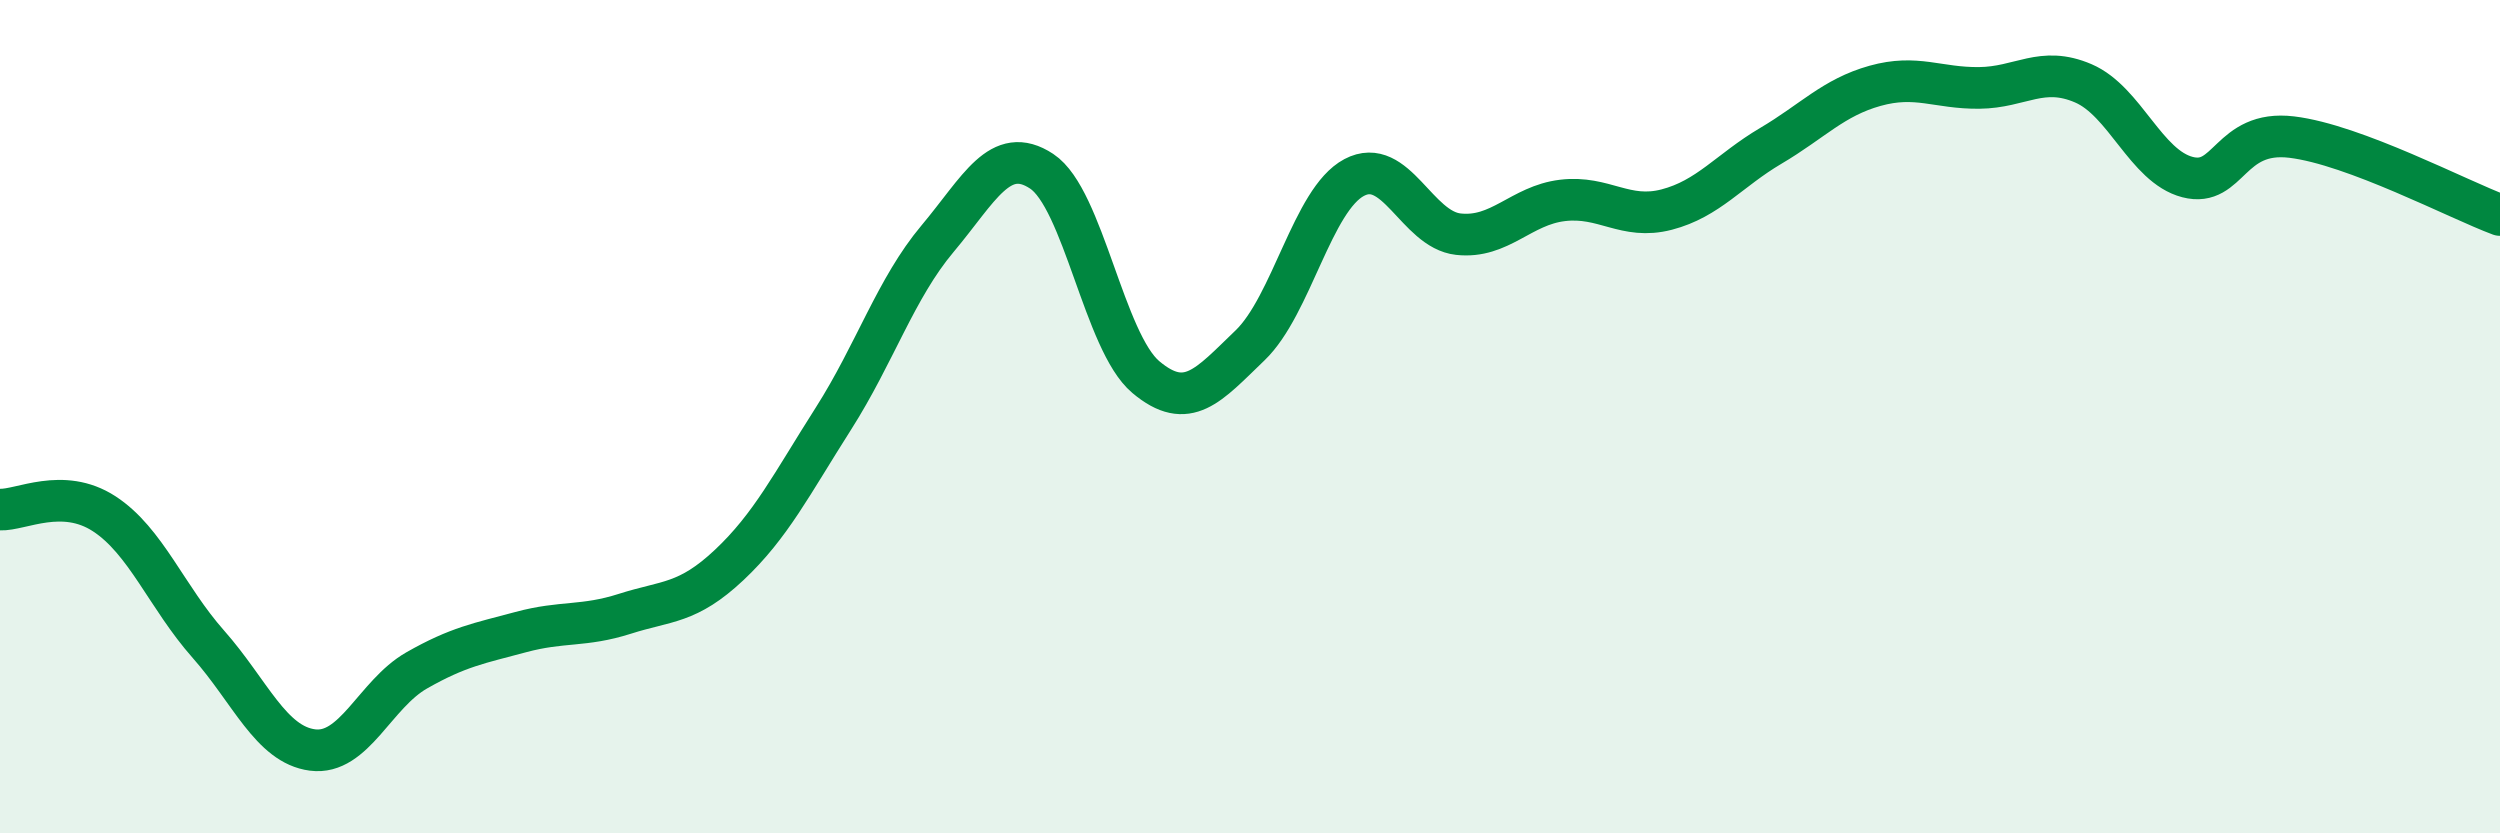
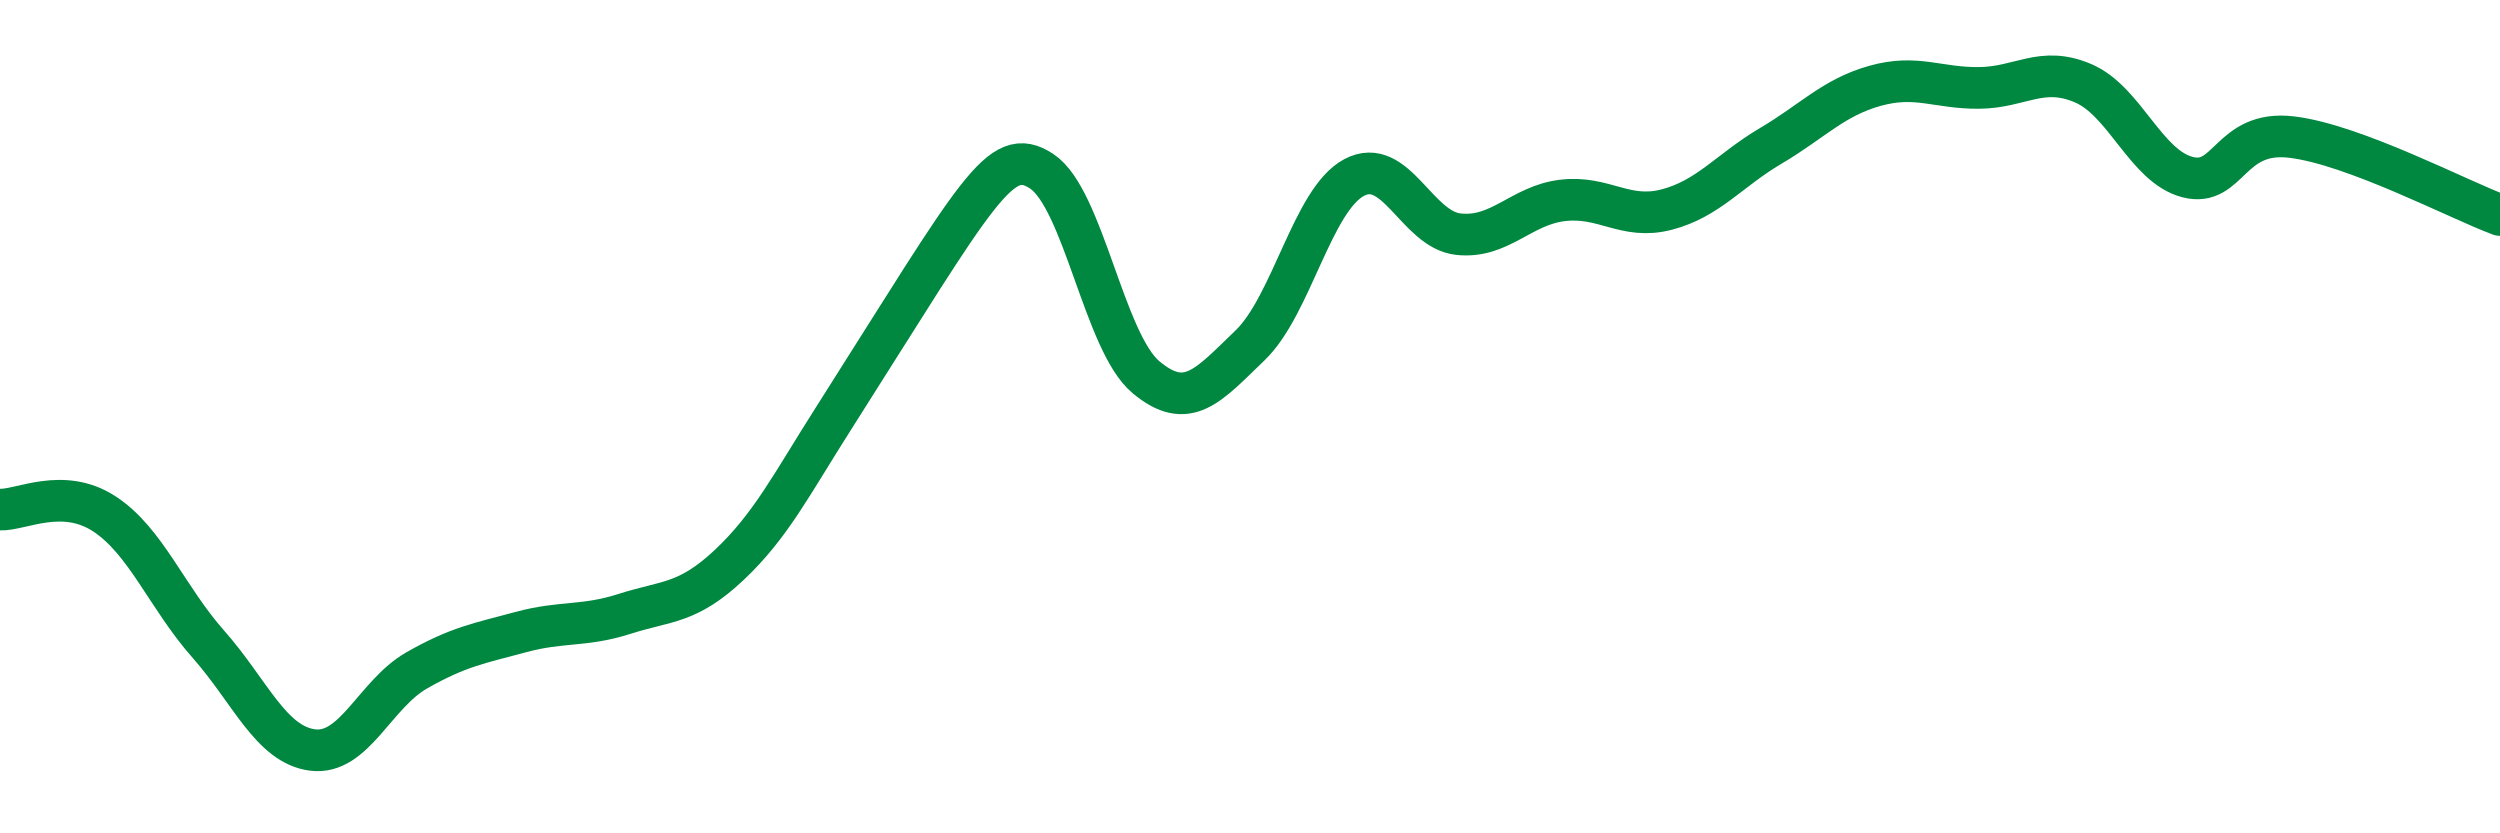
<svg xmlns="http://www.w3.org/2000/svg" width="60" height="20" viewBox="0 0 60 20">
-   <path d="M 0,12.23 C 0.5,12.25 1.5,11.68 2.5,12.33 C 3.5,12.98 4,14.33 5,15.46 C 6,16.59 6.5,17.87 7.5,18 C 8.5,18.13 9,16.66 10,16.09 C 11,15.52 11.5,15.44 12.5,15.17 C 13.5,14.9 14,15.05 15,14.73 C 16,14.41 16.5,14.5 17.5,13.56 C 18.5,12.62 19,11.62 20,10.05 C 21,8.48 21.5,6.92 22.5,5.73 C 23.5,4.54 24,3.45 25,4.11 C 26,4.77 26.5,8.21 27.5,9.05 C 28.5,9.89 29,9.25 30,8.29 C 31,7.33 31.5,4.79 32.5,4.26 C 33.5,3.73 34,5.51 35,5.62 C 36,5.73 36.5,4.93 37.5,4.81 C 38.5,4.69 39,5.29 40,5.03 C 41,4.77 41.5,4.09 42.5,3.5 C 43.5,2.91 44,2.34 45,2.06 C 46,1.78 46.5,2.12 47.5,2.11 C 48.5,2.1 49,1.57 50,2 C 51,2.43 51.5,3.99 52.5,4.25 C 53.5,4.51 53.5,3.11 55,3.29 C 56.5,3.47 59,4.79 60,5.16L60 20L0 20Z" fill="#008740" opacity="0.1" stroke-linecap="round" stroke-linejoin="round" />
-   <path d="M 0,12.23 C 0.5,12.25 1.5,11.68 2.5,12.33 C 3.5,12.98 4,14.33 5,15.46 C 6,16.59 6.5,17.87 7.5,18 C 8.5,18.13 9,16.66 10,16.09 C 11,15.52 11.5,15.44 12.5,15.17 C 13.5,14.9 14,15.05 15,14.73 C 16,14.41 16.5,14.5 17.5,13.56 C 18.5,12.62 19,11.62 20,10.05 C 21,8.48 21.5,6.92 22.5,5.73 C 23.5,4.54 24,3.45 25,4.11 C 26,4.77 26.5,8.21 27.5,9.05 C 28.5,9.89 29,9.25 30,8.29 C 31,7.33 31.5,4.79 32.5,4.26 C 33.5,3.73 34,5.51 35,5.62 C 36,5.73 36.5,4.93 37.5,4.81 C 38.5,4.69 39,5.29 40,5.03 C 41,4.77 41.5,4.09 42.5,3.5 C 43.5,2.91 44,2.34 45,2.06 C 46,1.78 46.5,2.12 47.5,2.11 C 48.5,2.1 49,1.57 50,2 C 51,2.43 51.5,3.99 52.5,4.25 C 53.5,4.51 53.5,3.11 55,3.29 C 56.5,3.47 59,4.79 60,5.16" stroke="#008740" stroke-width="1" fill="none" stroke-linecap="round" stroke-linejoin="round" />
+   <path d="M 0,12.23 C 0.5,12.25 1.5,11.68 2.5,12.33 C 3.5,12.98 4,14.33 5,15.46 C 6,16.59 6.5,17.87 7.5,18 C 8.5,18.13 9,16.66 10,16.09 C 11,15.52 11.5,15.44 12.5,15.17 C 13.5,14.9 14,15.05 15,14.73 C 16,14.41 16.5,14.5 17.5,13.56 C 18.5,12.62 19,11.62 20,10.05 C 23.5,4.54 24,3.45 25,4.11 C 26,4.77 26.5,8.21 27.5,9.05 C 28.5,9.89 29,9.25 30,8.29 C 31,7.33 31.5,4.79 32.5,4.26 C 33.5,3.73 34,5.51 35,5.62 C 36,5.73 36.5,4.93 37.5,4.81 C 38.5,4.69 39,5.29 40,5.03 C 41,4.77 41.5,4.09 42.5,3.5 C 43.5,2.91 44,2.34 45,2.06 C 46,1.78 46.5,2.12 47.5,2.11 C 48.5,2.1 49,1.57 50,2 C 51,2.43 51.5,3.99 52.5,4.25 C 53.5,4.51 53.5,3.11 55,3.29 C 56.5,3.47 59,4.79 60,5.16" stroke="#008740" stroke-width="1" fill="none" stroke-linecap="round" stroke-linejoin="round" />
</svg>